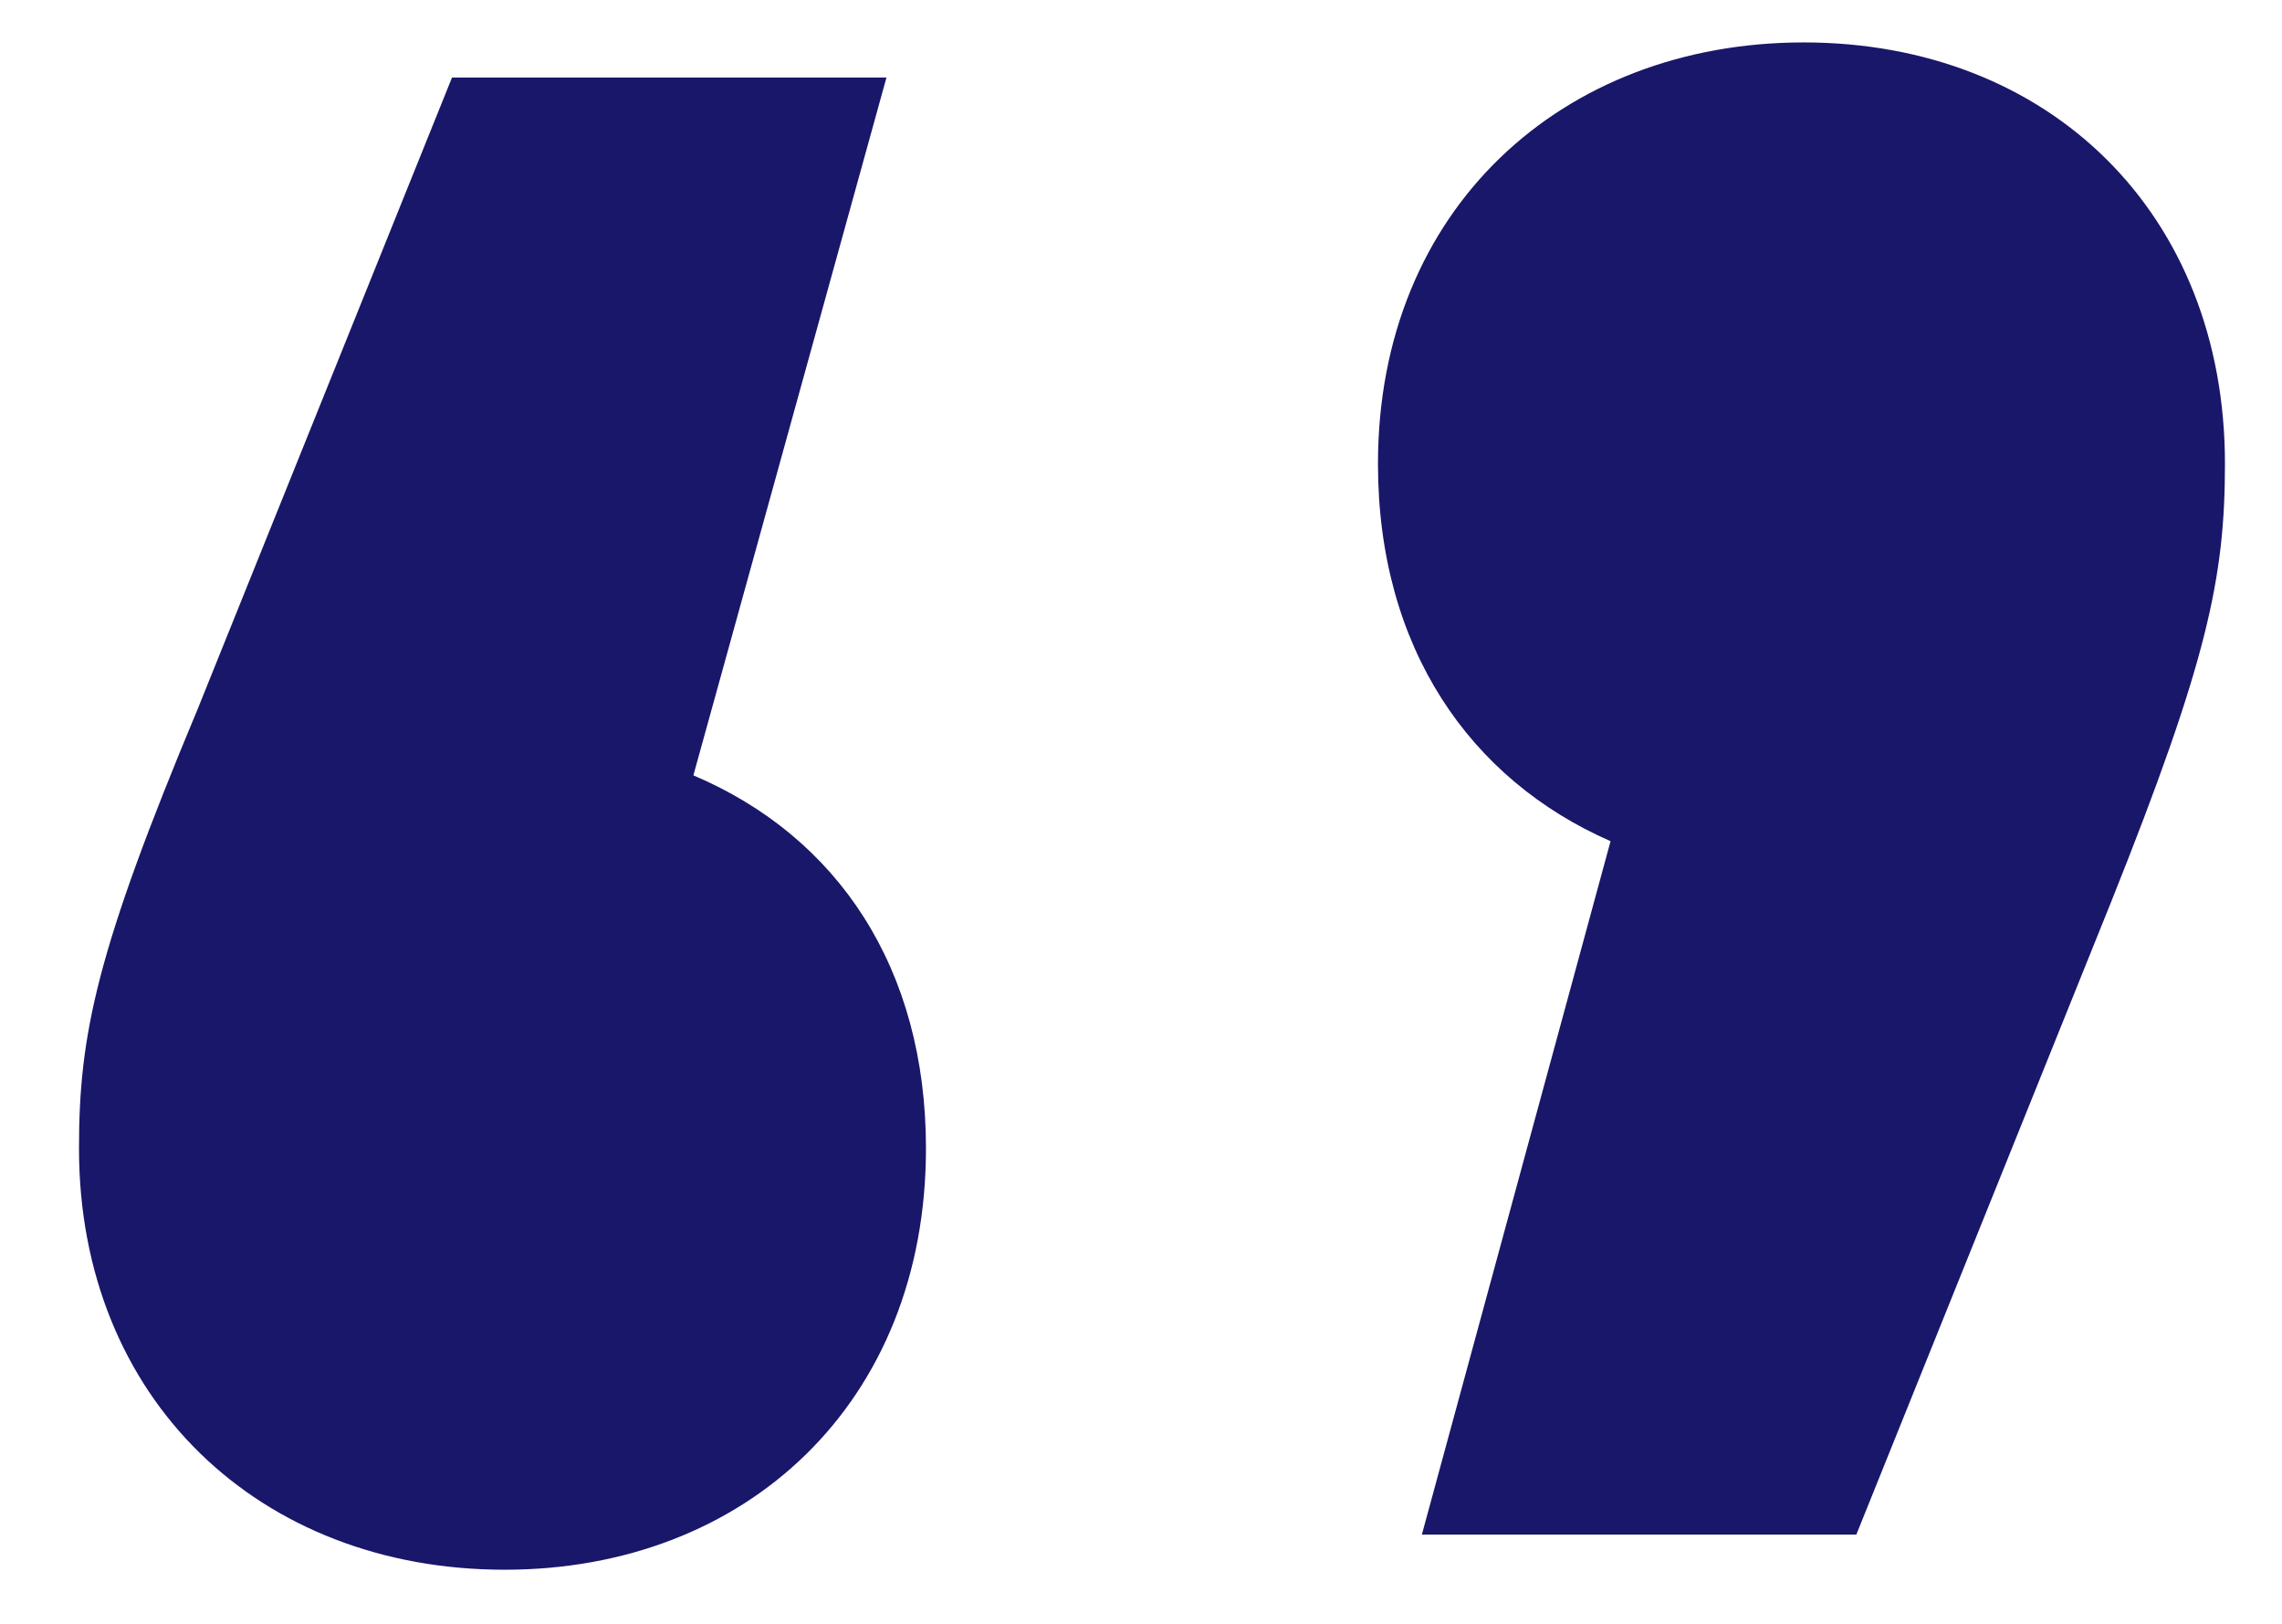
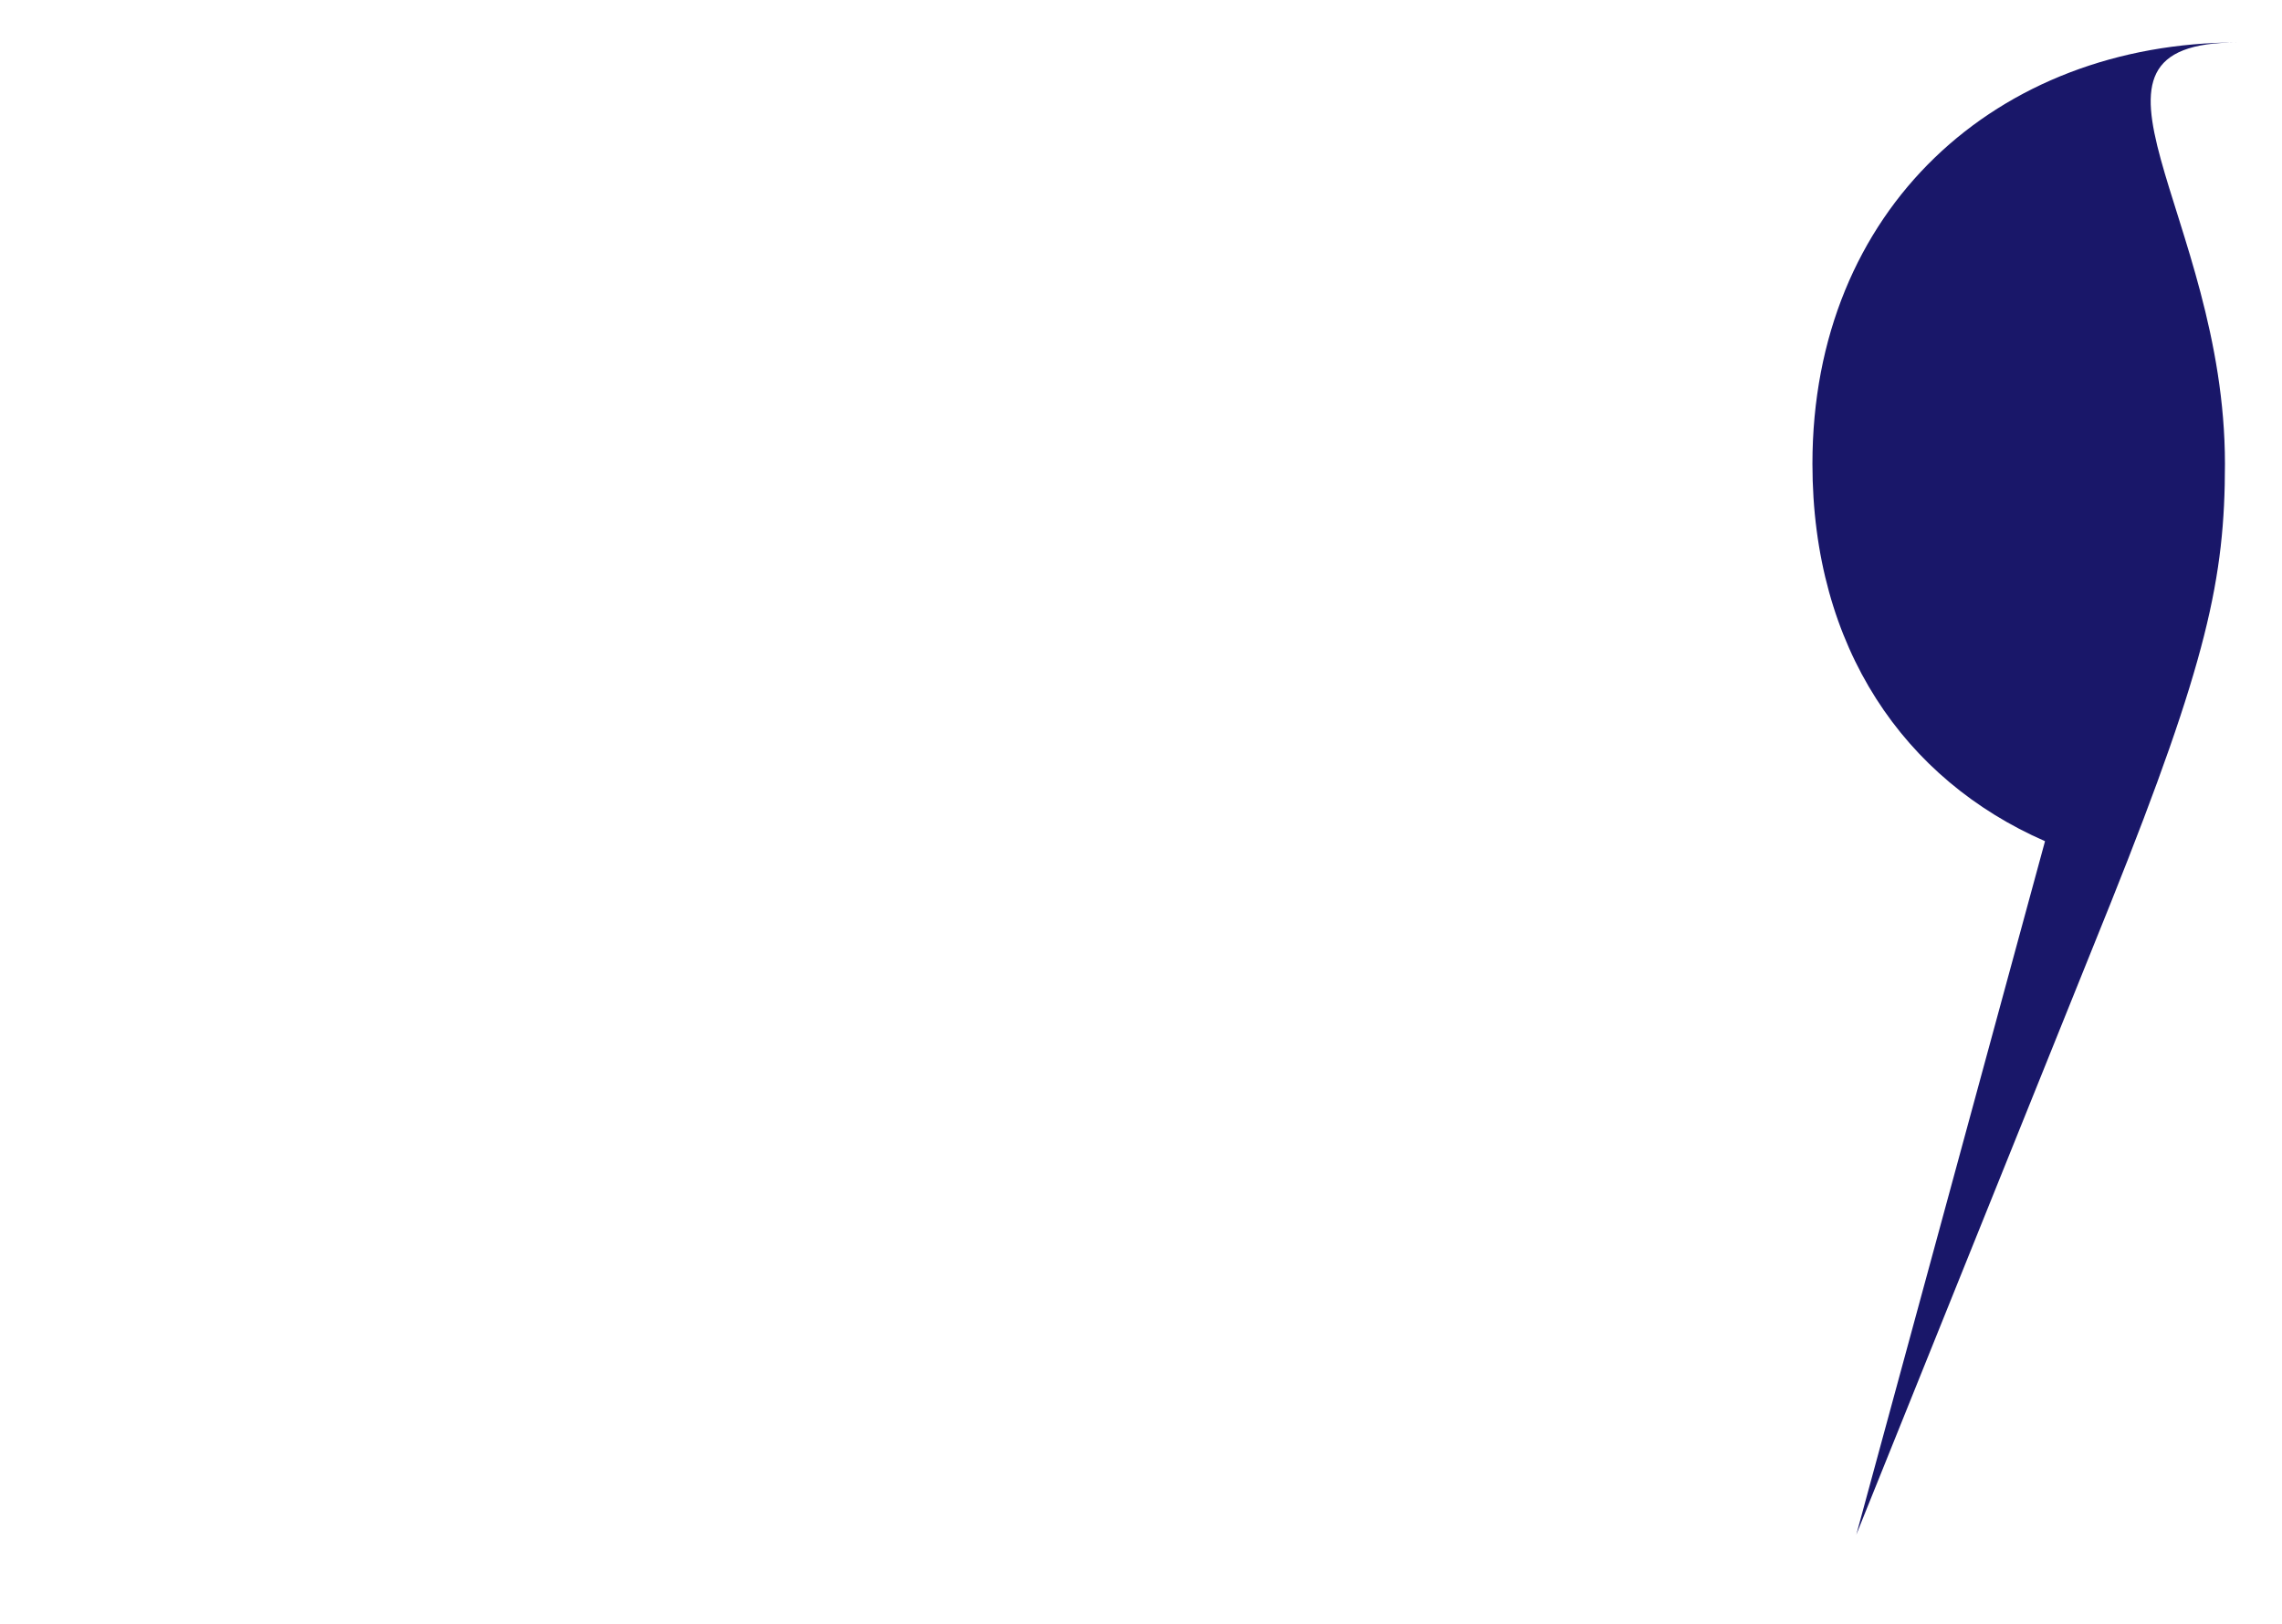
<svg xmlns="http://www.w3.org/2000/svg" id="Calque_1" x="0px" y="0px" viewBox="0 0 156 111" style="enable-background:new 0 0 156 111;" xml:space="preserve">
  <style type="text/css">	.st0quote{fill:#191769;}</style>
  <g>
-     <path class="st0quote" d="M63.3,78.5c0,17.4-12.3,28.8-28.8,28.8c-16.8,0-29.1-11.7-29.1-28.8c0-7.8,1.2-13.5,8.1-30L30.9,5.3h29.7  L47.4,53C57.3,57.2,63.3,66.2,63.3,78.5z" />
-     <path class="st0quote" d="M152.1,31.7c0,7.8-1.2,13.5-7.8,30l-17.4,43.2H97.2l12.9-47.4c-9.6-4.2-15.9-13.2-15.9-25.8  c0-17.4,12.6-28.8,29.1-28.8C140.1,2.9,152.1,14.6,152.1,31.7z" />
+     <path class="st0quote" d="M152.1,31.7c0,7.8-1.2,13.5-7.8,30l-17.4,43.2l12.9-47.4c-9.6-4.2-15.9-13.2-15.9-25.8  c0-17.4,12.6-28.8,29.1-28.8C140.1,2.9,152.1,14.6,152.1,31.7z" />
  </g>
</svg>